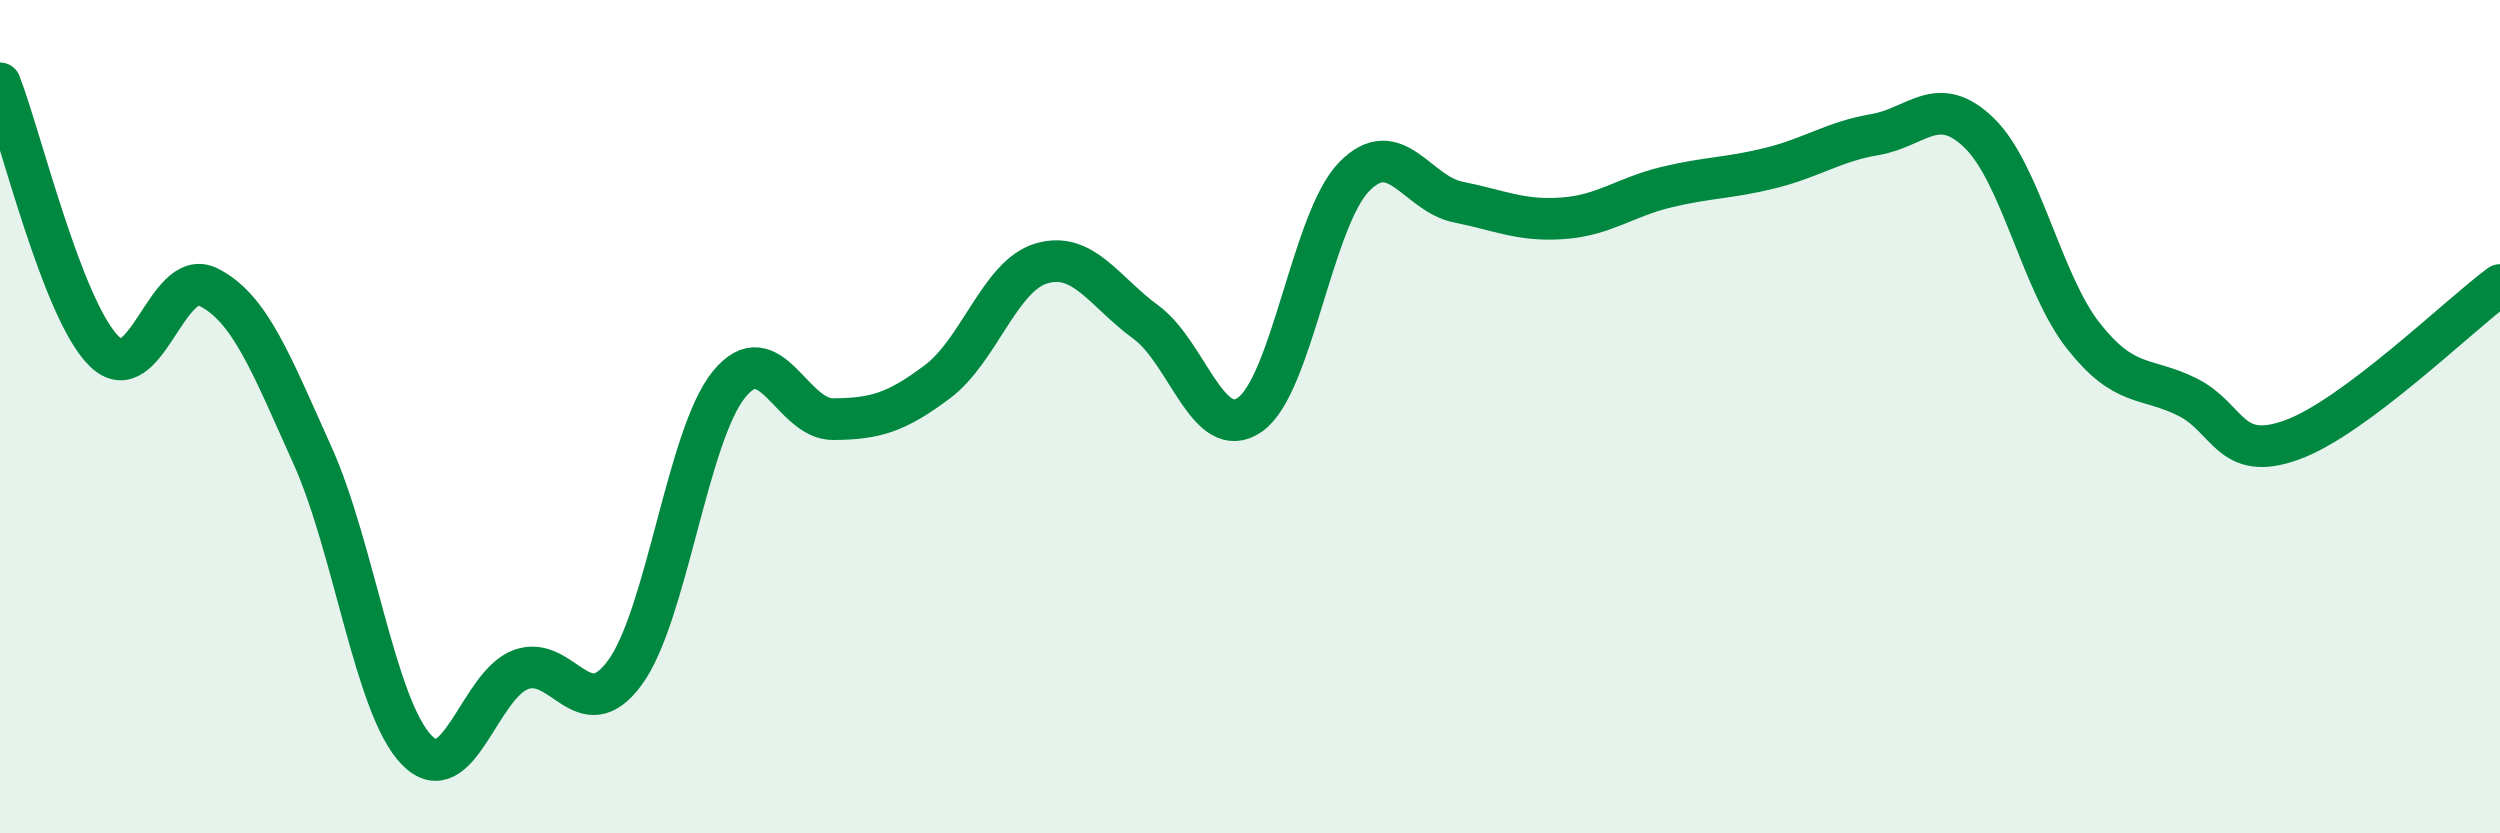
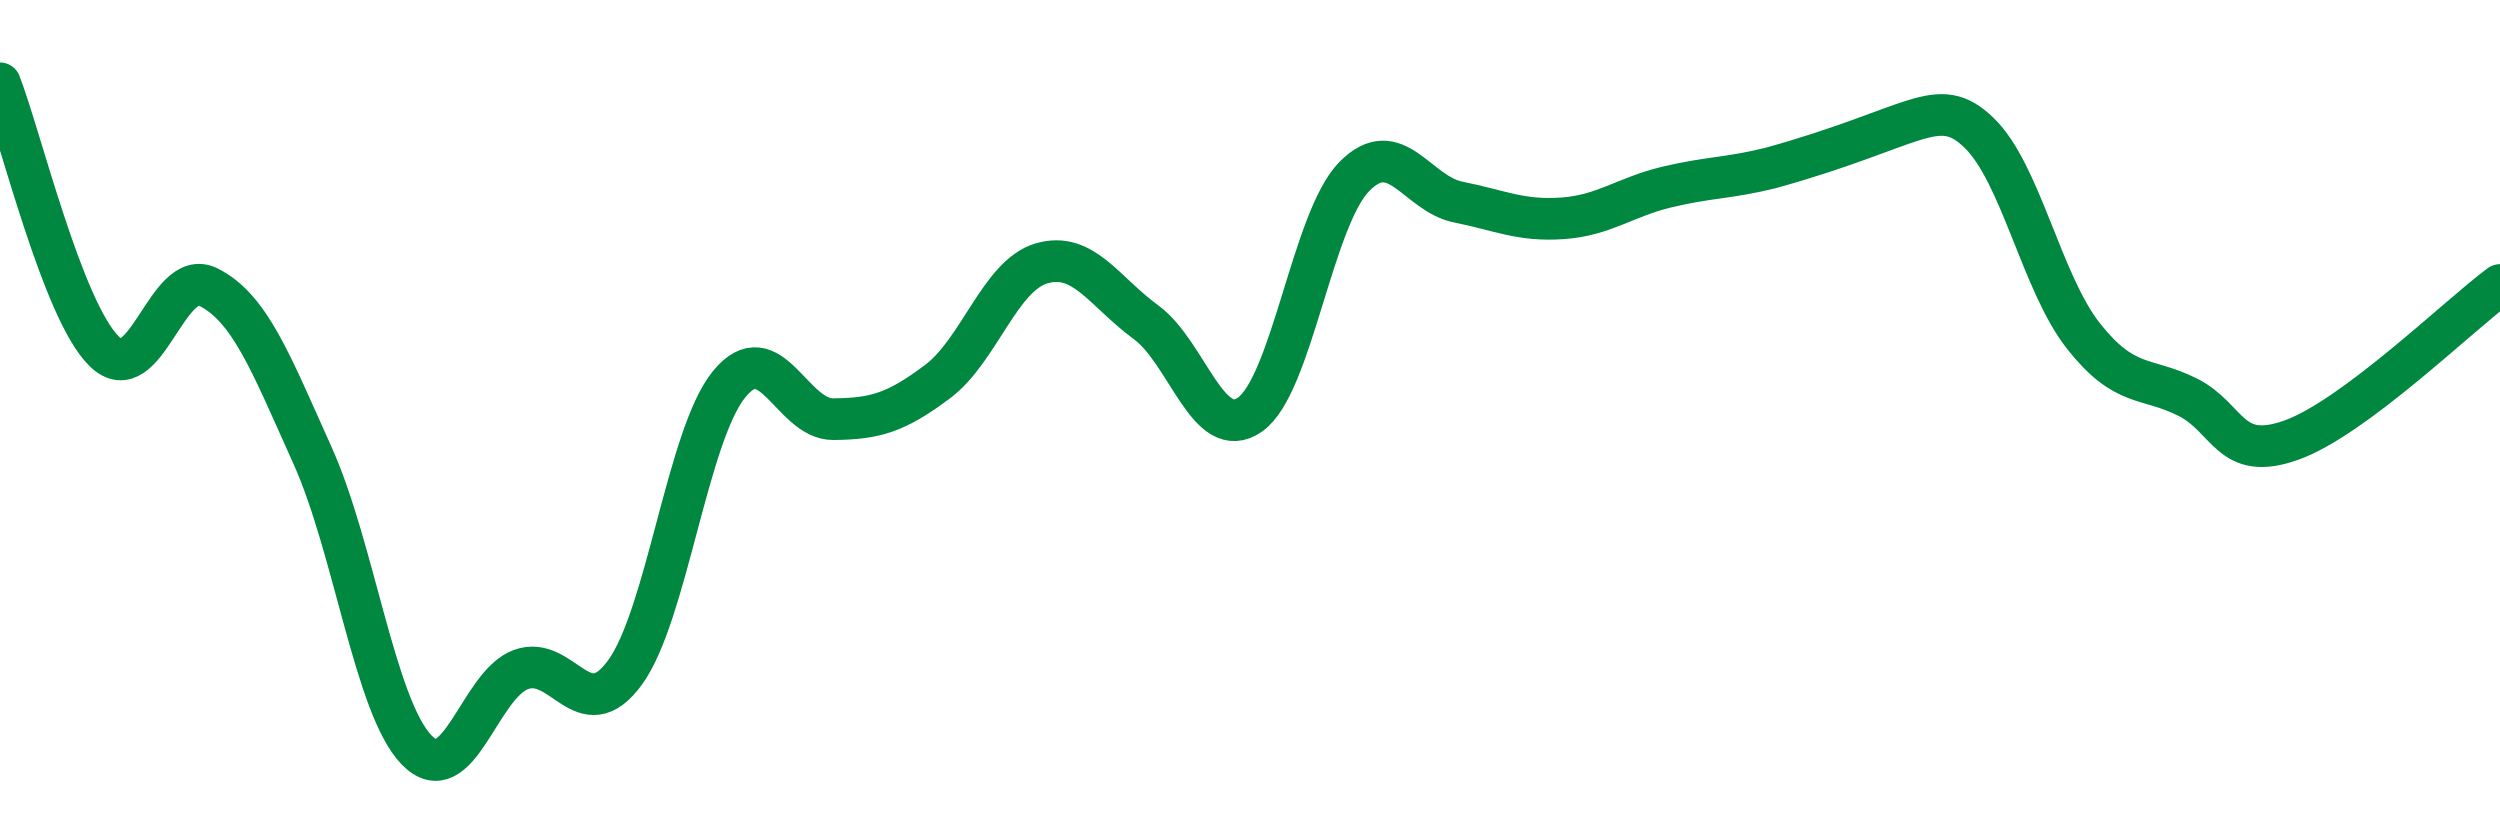
<svg xmlns="http://www.w3.org/2000/svg" width="60" height="20" viewBox="0 0 60 20">
-   <path d="M 0,2 C 0.5,3.29 1.5,7.45 2.5,8.43 C 3.5,9.41 4,6.39 5,6.89 C 6,7.39 6.5,8.71 7.5,10.93 C 8.5,13.15 9,16.97 10,18 C 11,19.03 11.5,16.44 12.5,16.07 C 13.5,15.7 14,17.51 15,16.14 C 16,14.77 16.5,10.44 17.5,9.22 C 18.5,8 19,10.07 20,10.06 C 21,10.05 21.5,9.91 22.5,9.16 C 23.5,8.41 24,6.61 25,6.32 C 26,6.03 26.5,7 27.5,7.73 C 28.5,8.46 29,10.65 30,9.95 C 31,9.25 31.5,5.26 32.5,4.24 C 33.5,3.22 34,4.65 35,4.85 C 36,5.05 36.5,5.31 37.5,5.24 C 38.5,5.17 39,4.73 40,4.49 C 41,4.25 41.5,4.28 42.5,4.03 C 43.5,3.78 44,3.4 45,3.23 C 46,3.06 46.5,2.22 47.5,3.19 C 48.5,4.16 49,6.79 50,8.06 C 51,9.33 51.5,9.03 52.5,9.53 C 53.5,10.03 53.5,11.1 55,10.56 C 56.5,10.02 59,7.58 60,6.84L60 20L0 20Z" fill="#008740" opacity="0.1" stroke-linecap="round" stroke-linejoin="round" />
-   <path d="M 0,2 C 0.5,3.29 1.5,7.45 2.5,8.43 C 3.5,9.41 4,6.39 5,6.89 C 6,7.39 6.5,8.71 7.5,10.93 C 8.5,13.15 9,16.97 10,18 C 11,19.03 11.5,16.44 12.5,16.07 C 13.5,15.7 14,17.51 15,16.14 C 16,14.77 16.5,10.44 17.5,9.22 C 18.5,8 19,10.07 20,10.06 C 21,10.05 21.5,9.91 22.5,9.16 C 23.5,8.41 24,6.61 25,6.32 C 26,6.03 26.5,7 27.5,7.73 C 28.5,8.46 29,10.65 30,9.95 C 31,9.25 31.5,5.26 32.5,4.24 C 33.5,3.22 34,4.65 35,4.85 C 36,5.05 36.5,5.31 37.5,5.24 C 38.5,5.17 39,4.73 40,4.49 C 41,4.25 41.5,4.28 42.5,4.03 C 43.5,3.78 44,3.4 45,3.23 C 46,3.06 46.5,2.22 47.5,3.19 C 48.5,4.16 49,6.79 50,8.06 C 51,9.33 51.5,9.03 52.5,9.53 C 53.5,10.03 53.5,11.1 55,10.56 C 56.5,10.02 59,7.58 60,6.84" stroke="#008740" stroke-width="1" fill="none" stroke-linecap="round" stroke-linejoin="round" />
+   <path d="M 0,2 C 0.5,3.29 1.5,7.45 2.5,8.43 C 3.5,9.41 4,6.39 5,6.89 C 6,7.39 6.5,8.71 7.5,10.93 C 8.5,13.15 9,16.97 10,18 C 11,19.03 11.5,16.44 12.5,16.07 C 13.5,15.7 14,17.51 15,16.14 C 16,14.77 16.5,10.44 17.5,9.22 C 18.5,8 19,10.07 20,10.06 C 21,10.05 21.5,9.91 22.5,9.16 C 23.5,8.41 24,6.61 25,6.32 C 26,6.03 26.5,7 27.5,7.73 C 28.5,8.46 29,10.65 30,9.95 C 31,9.25 31.5,5.26 32.5,4.24 C 33.5,3.22 34,4.65 35,4.85 C 36,5.05 36.5,5.31 37.5,5.24 C 38.5,5.17 39,4.73 40,4.49 C 41,4.25 41.5,4.28 42.5,4.03 C 46,3.06 46.5,2.22 47.5,3.19 C 48.5,4.16 49,6.79 50,8.06 C 51,9.33 51.5,9.03 52.5,9.53 C 53.5,10.03 53.5,11.1 55,10.56 C 56.5,10.02 59,7.58 60,6.84" stroke="#008740" stroke-width="1" fill="none" stroke-linecap="round" stroke-linejoin="round" />
</svg>